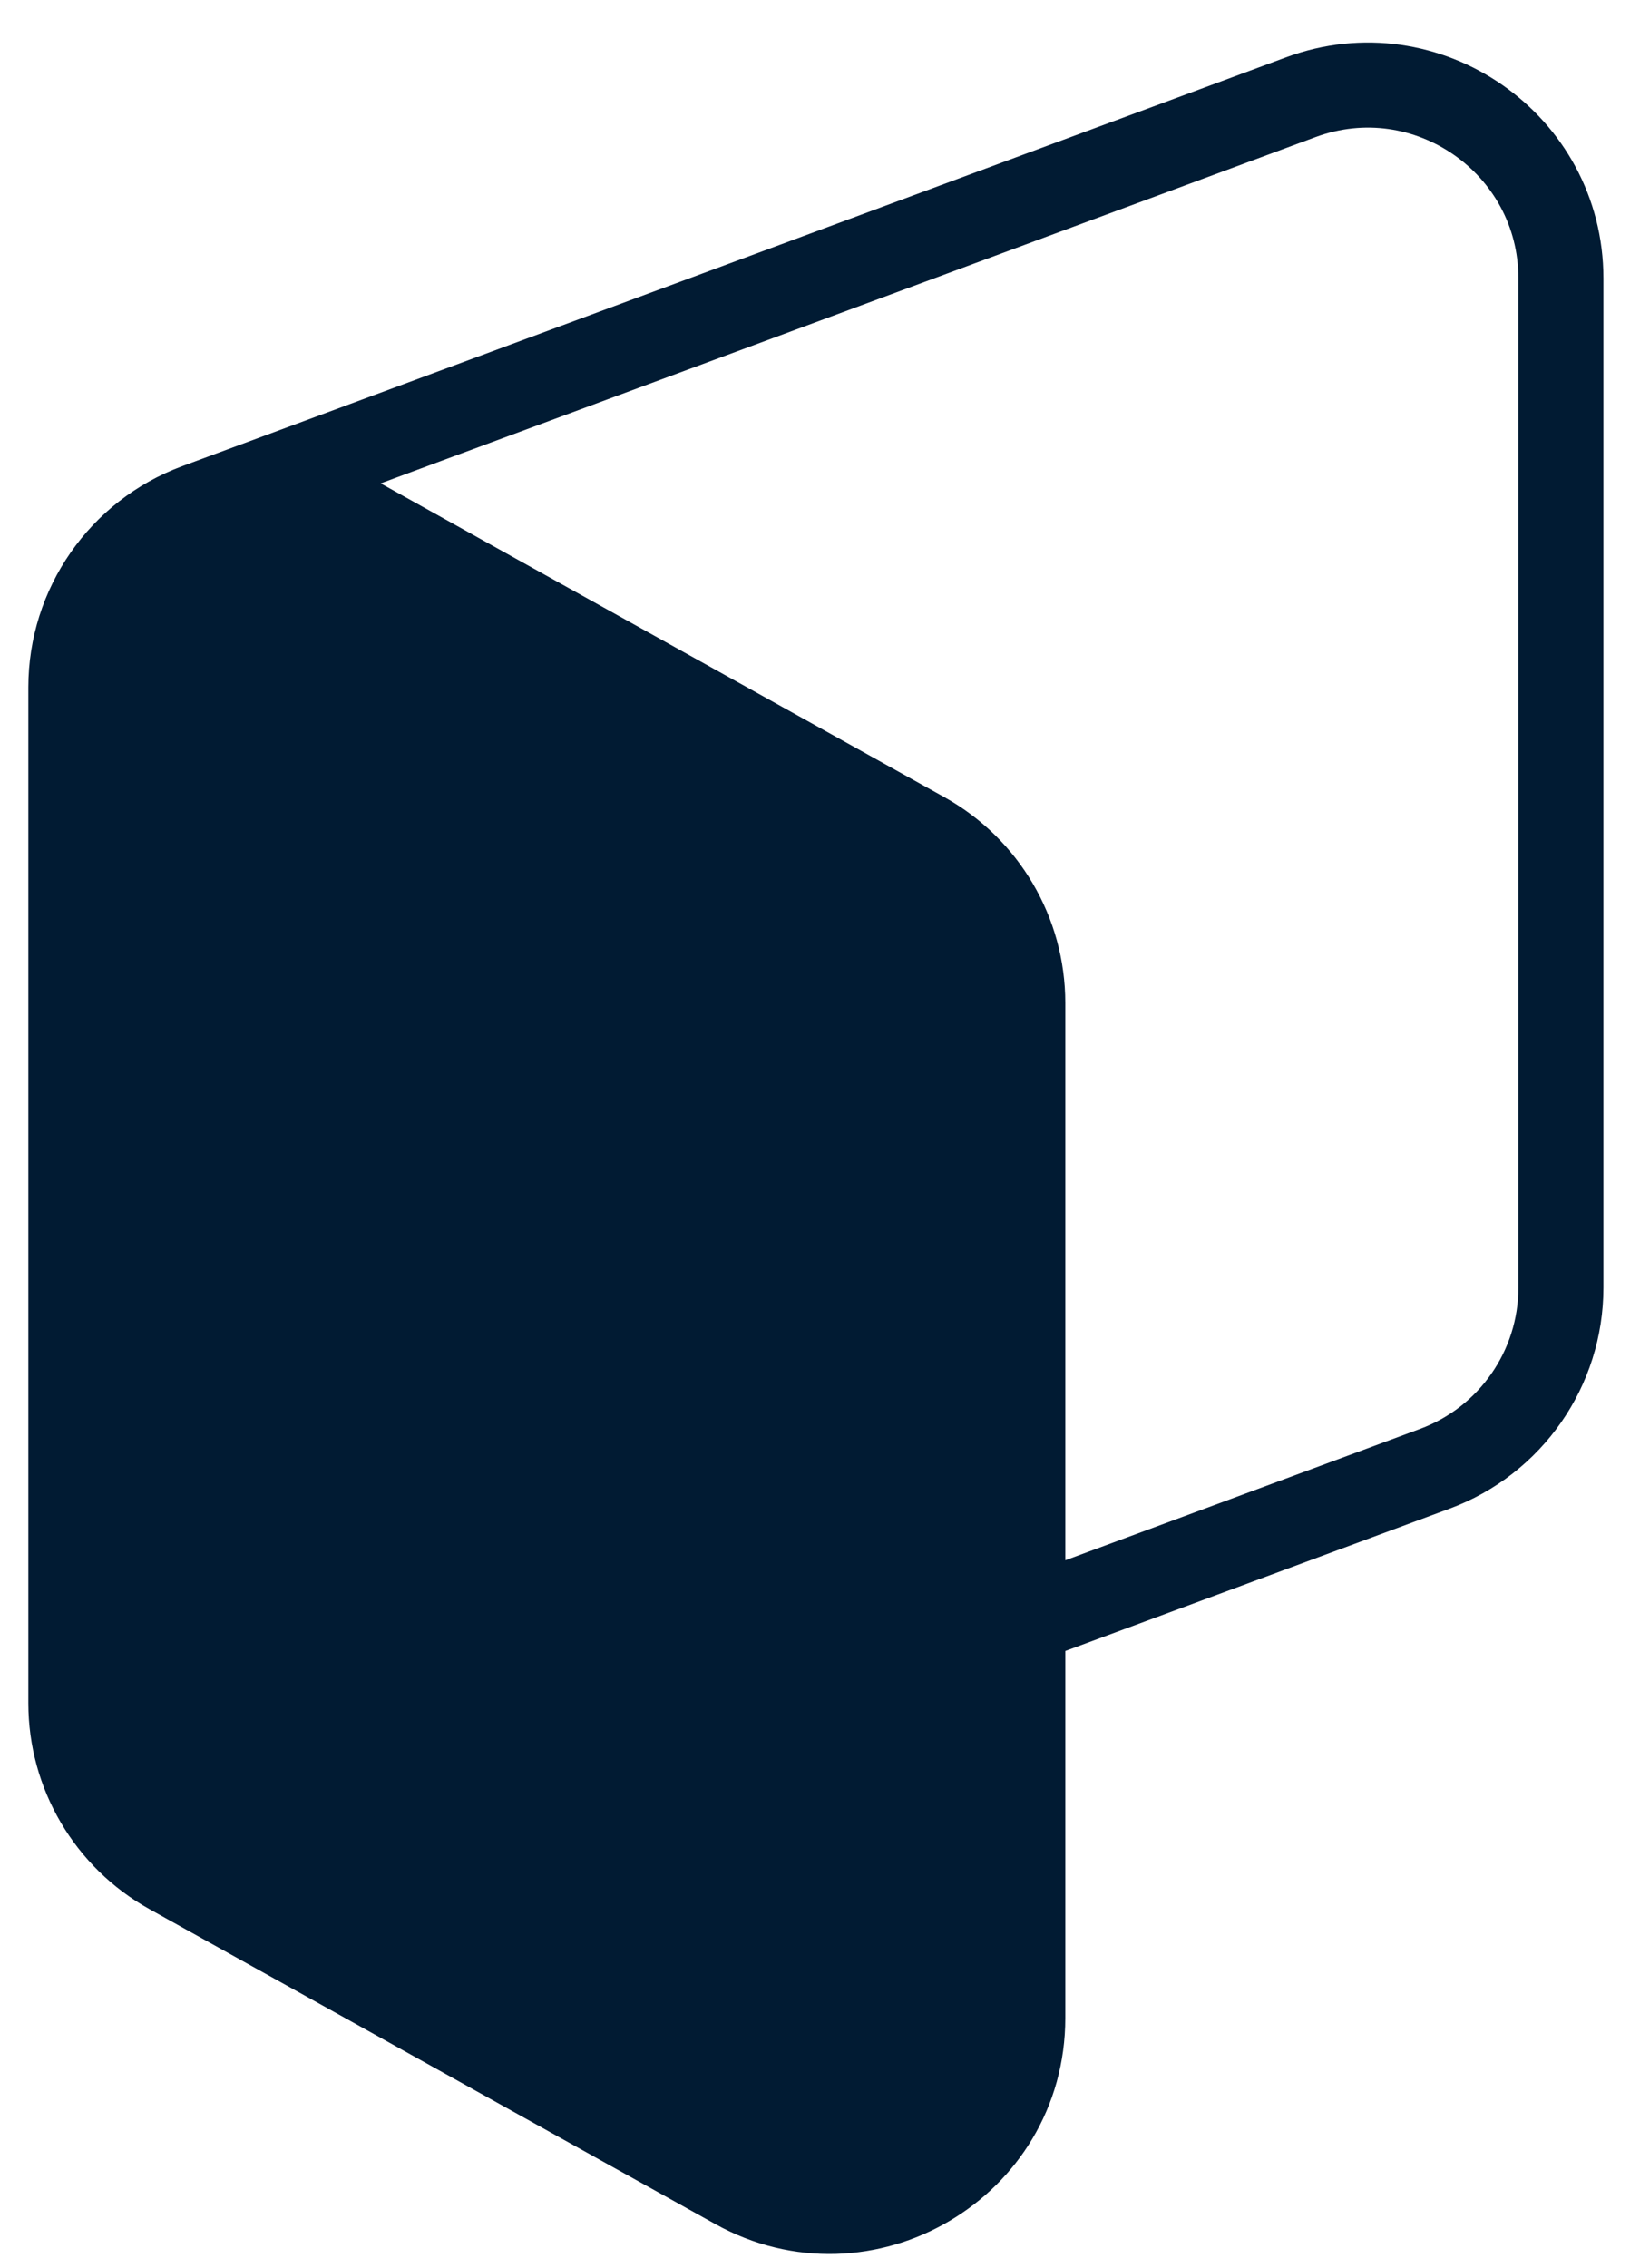
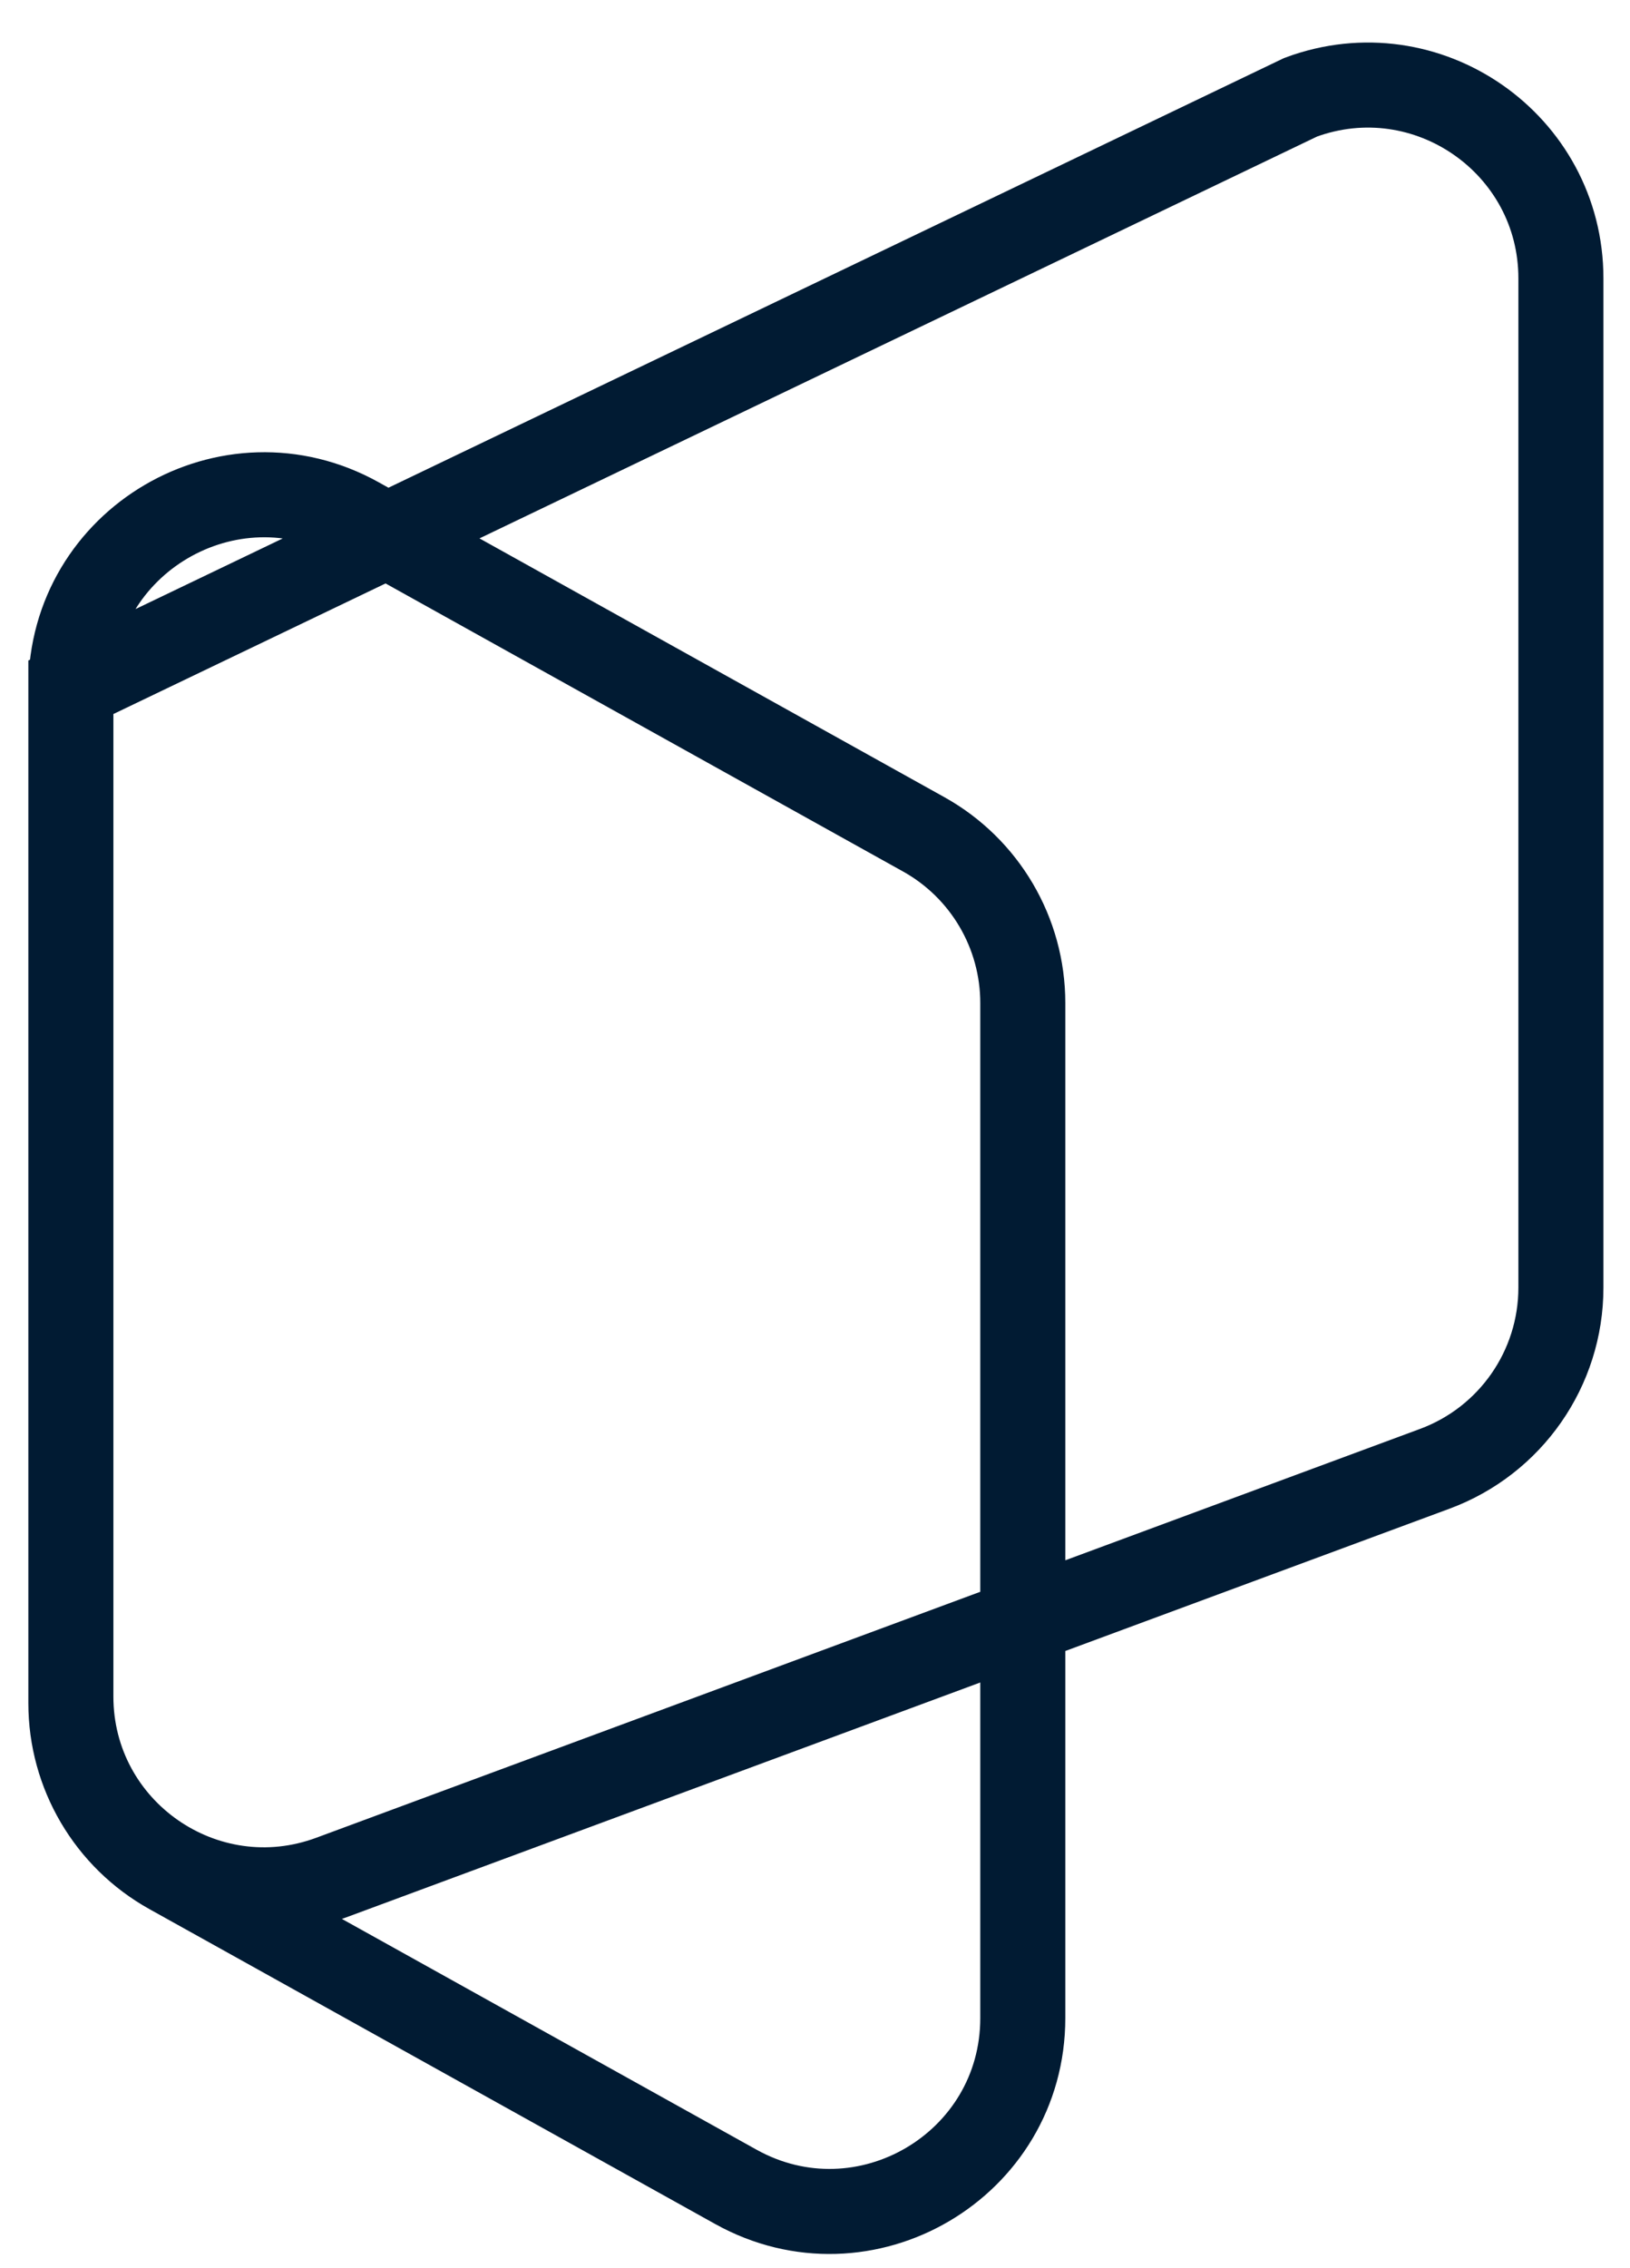
<svg xmlns="http://www.w3.org/2000/svg" width="23" height="32" viewBox="0 0 23 32" fill="none">
-   <path fill-rule="evenodd" clip-rule="evenodd" d="M5.051 7.328C3.234 6.317 1 7.63 1 9.709V23.934C1 25.833 2.892 27.15 4.672 26.49L14.432 22.875V14.151C14.432 13.162 13.897 12.251 13.032 11.77L5.051 7.328Z" fill="#011B33" />
-   <path d="M4.672 26.49C2.892 27.15 1 25.833 1 23.934V24.029C1 25.018 1.536 25.929 2.4 26.41L10.382 30.852C12.198 31.863 14.432 30.55 14.432 28.471V22.875L4.672 26.49Z" fill="#011B33" />
-   <path d="M1 23.934V9.696C1 8.556 1.71 7.536 2.779 7.14L18.353 1.372C20.133 0.713 22.025 2.03 22.025 3.928V18.166C22.025 19.307 21.315 20.326 20.246 20.722L14.432 22.875M1 23.934C1 25.833 2.892 27.15 4.672 26.49L14.432 22.875M1 23.934V9.709M1 23.934V24.029M1 24.029V9.709M1 24.029C1 25.018 1.536 25.929 2.4 26.41L10.382 30.852C12.198 31.863 14.432 30.55 14.432 28.471V22.875M1 9.709C1 7.63 3.234 6.317 5.051 7.328L13.032 11.77C13.897 12.251 14.432 13.162 14.432 14.151V22.875" stroke="#011B33" stroke-width="1.2" />
+   <path d="M1 23.934V9.696L18.353 1.372C20.133 0.713 22.025 2.03 22.025 3.928V18.166C22.025 19.307 21.315 20.326 20.246 20.722L14.432 22.875M1 23.934C1 25.833 2.892 27.15 4.672 26.49L14.432 22.875M1 23.934V9.709M1 23.934V24.029M1 24.029V9.709M1 24.029C1 25.018 1.536 25.929 2.4 26.41L10.382 30.852C12.198 31.863 14.432 30.55 14.432 28.471V22.875M1 9.709C1 7.63 3.234 6.317 5.051 7.328L13.032 11.77C13.897 12.251 14.432 13.162 14.432 14.151V22.875" stroke="#011B33" stroke-width="1.2" />
</svg>